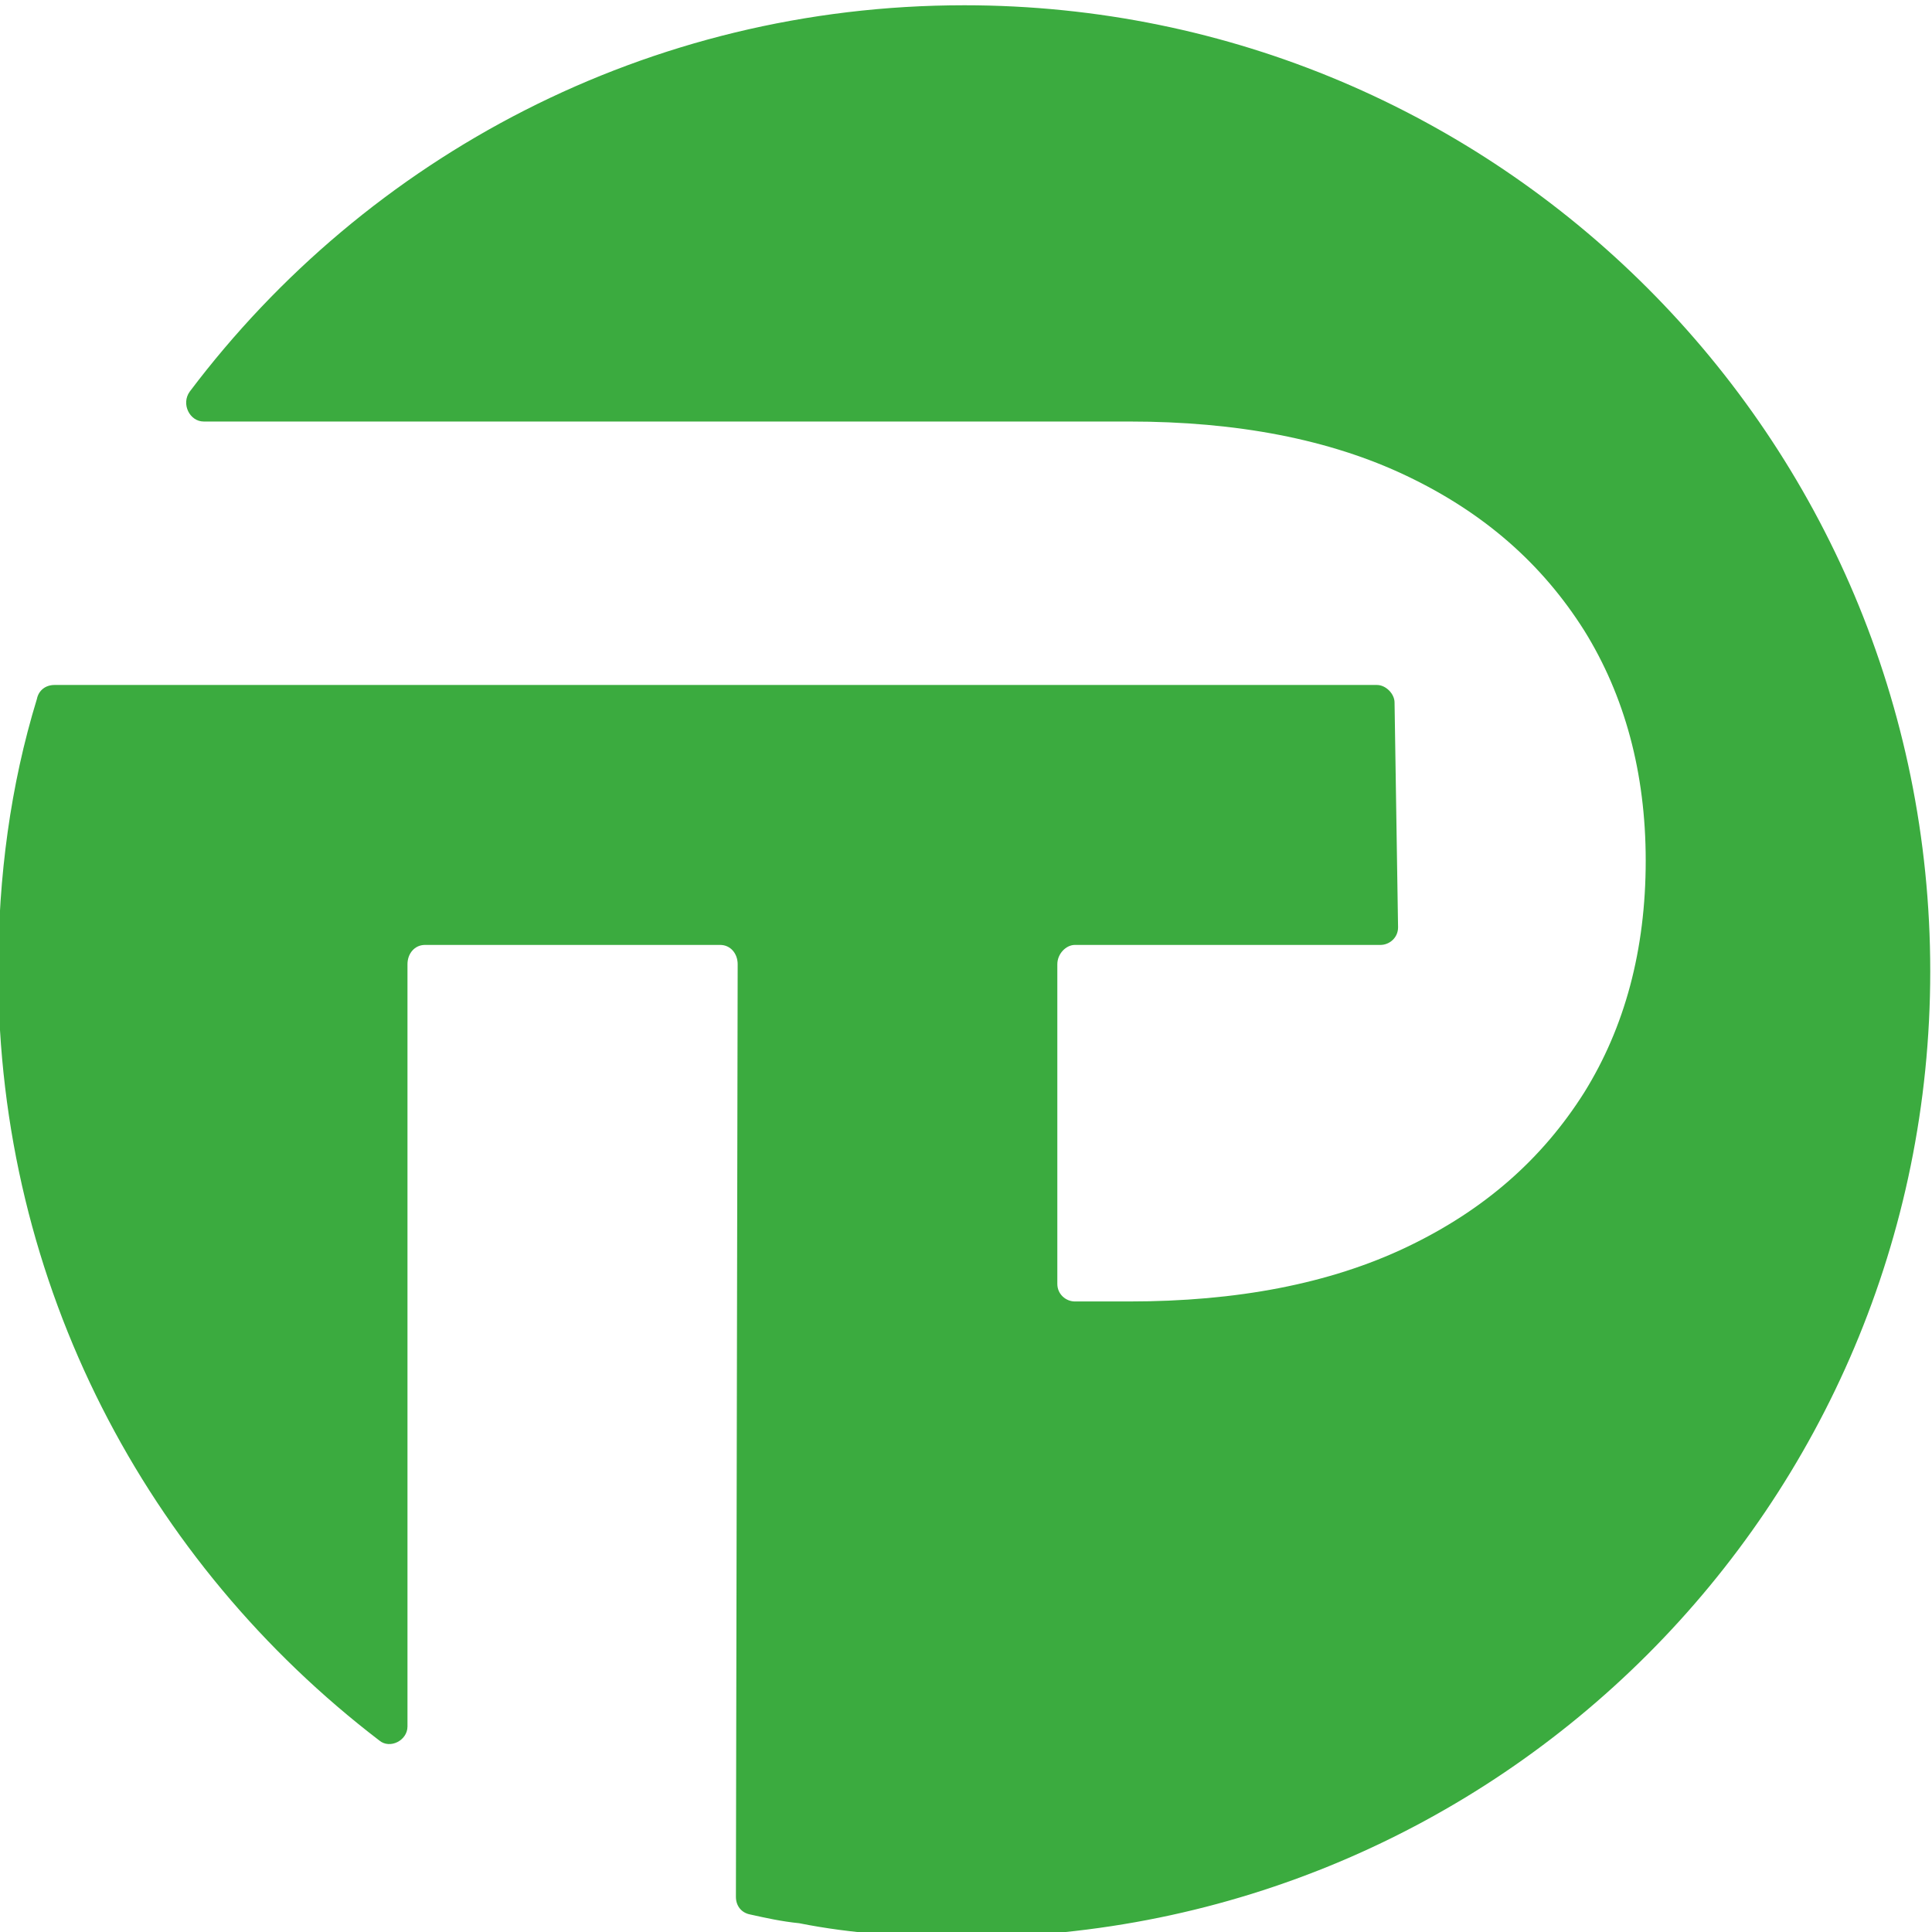
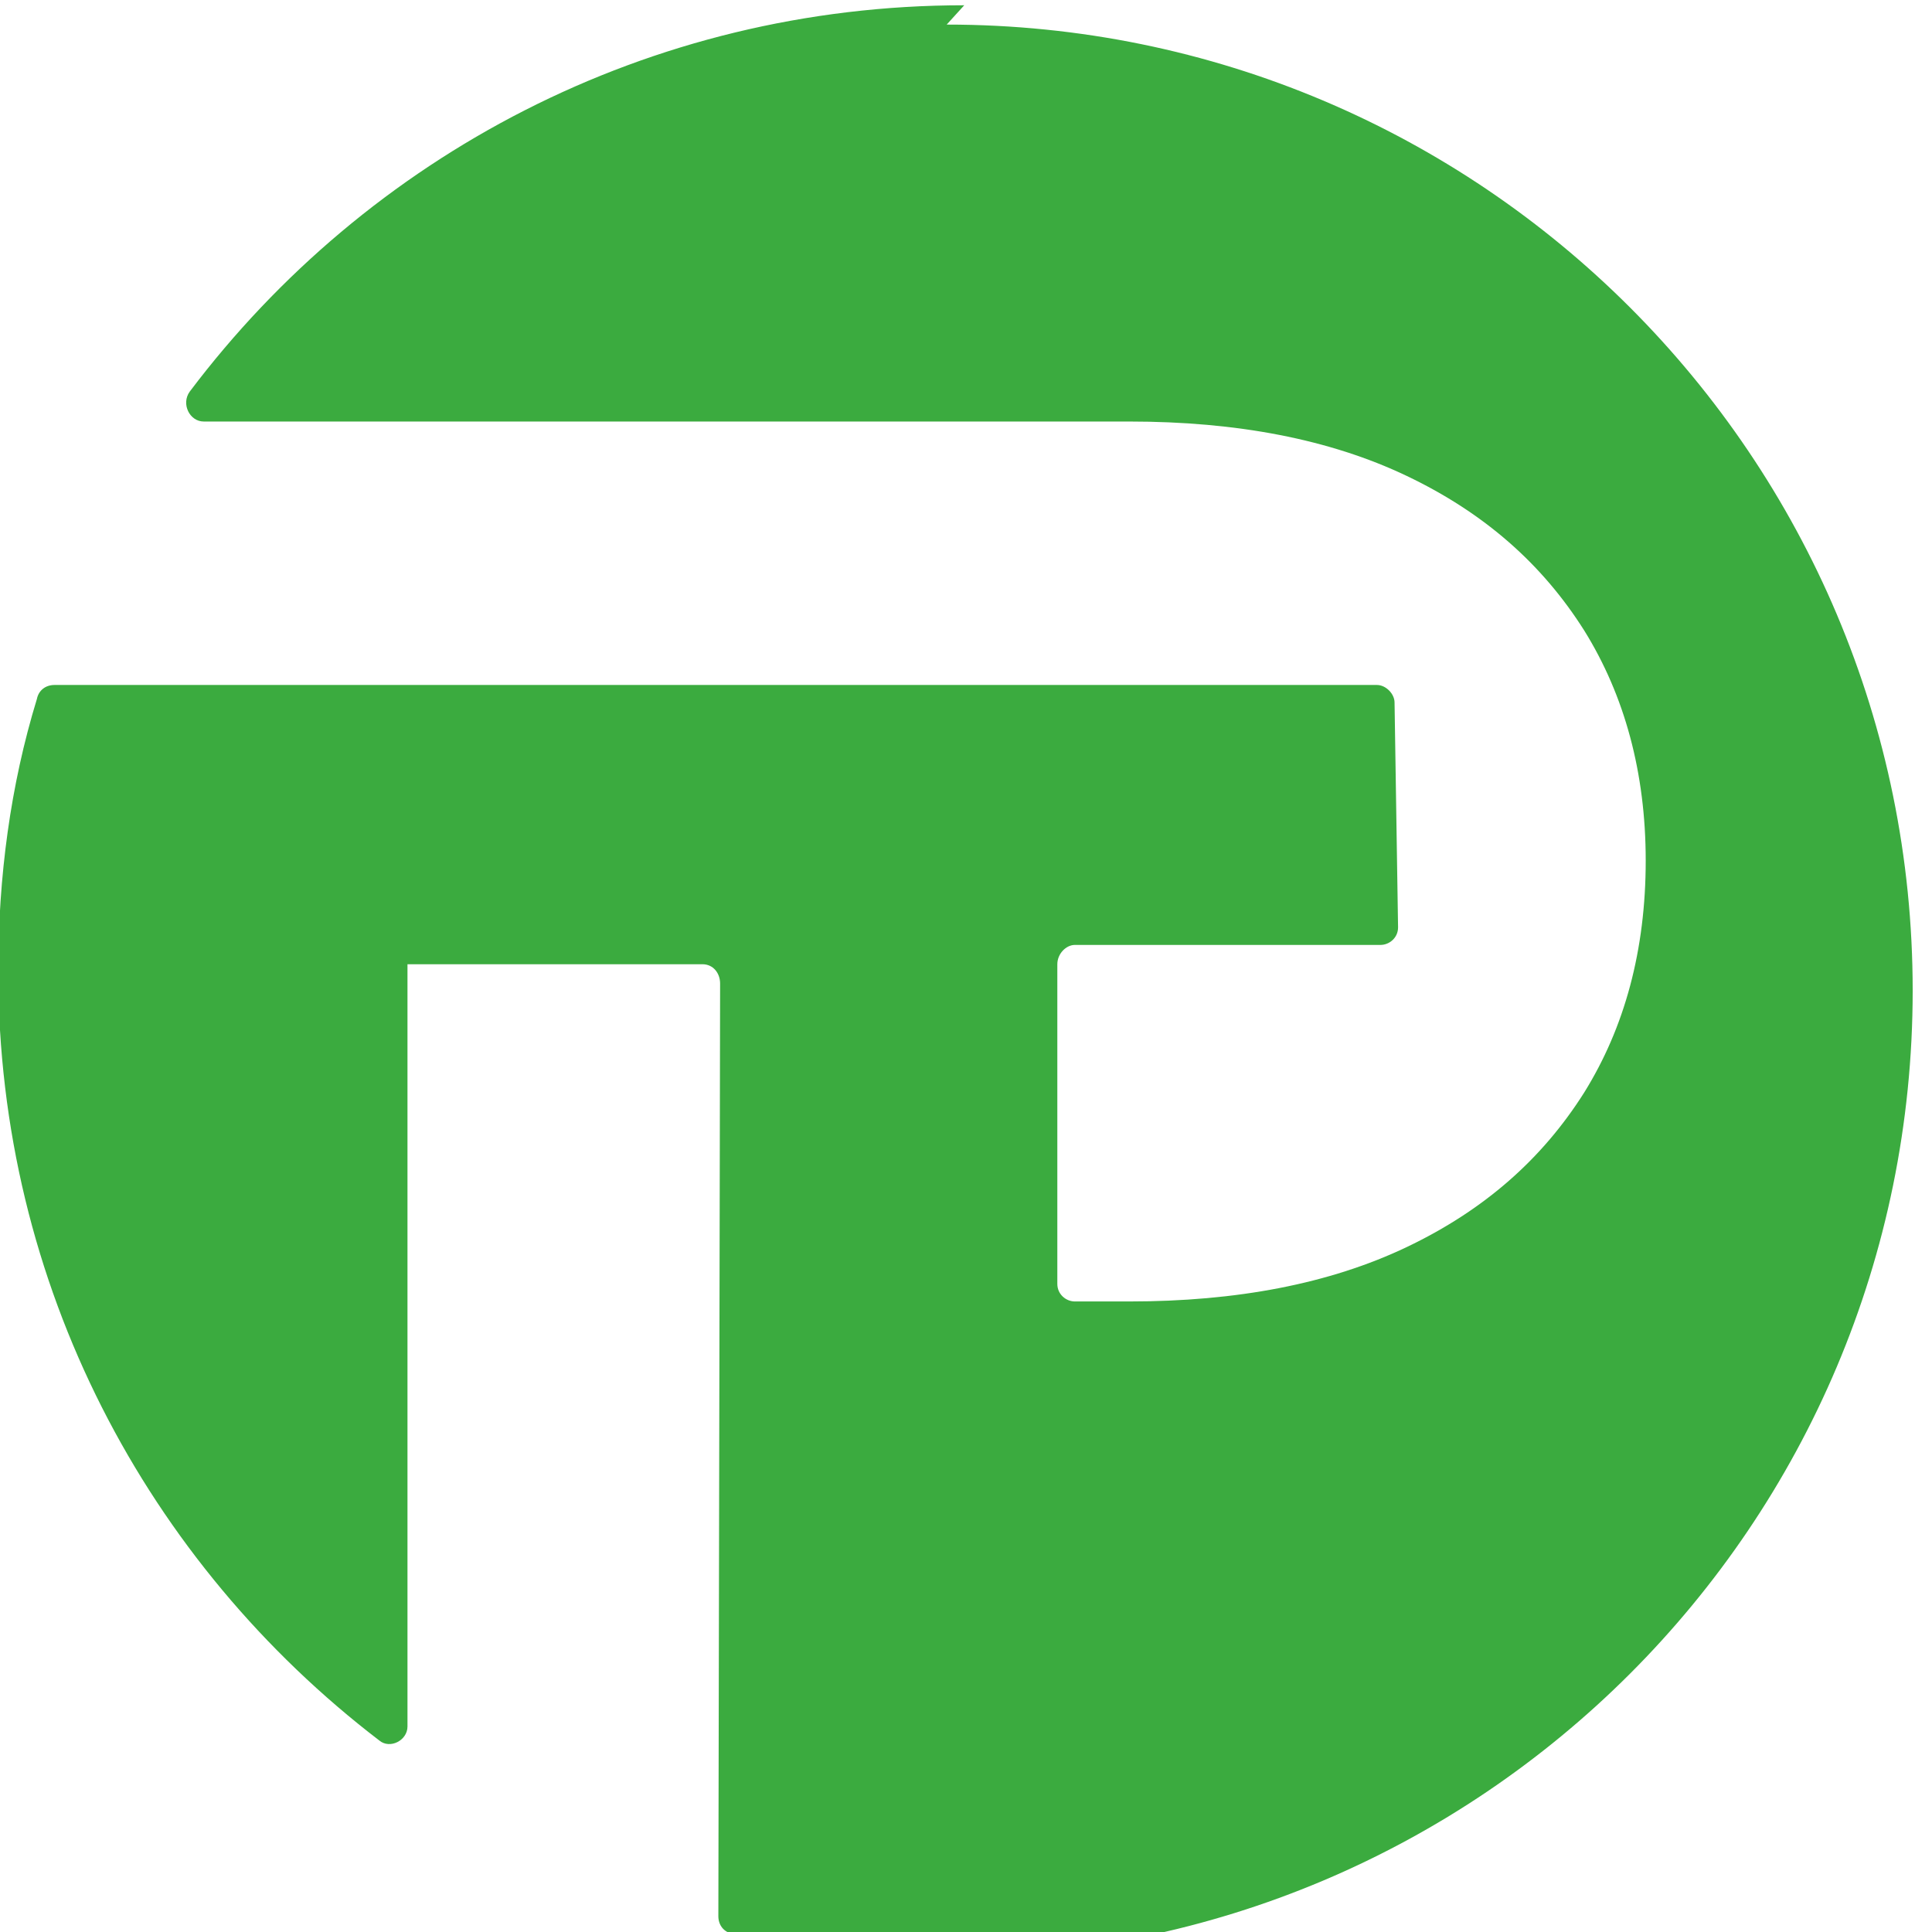
<svg xmlns="http://www.w3.org/2000/svg" xml:space="preserve" width="11mm" height="11mm" version="1.1" style="shape-rendering:geometricPrecision; text-rendering:geometricPrecision; image-rendering:optimizeQuality; fill-rule:evenodd; clip-rule:evenodd" viewBox="0 0 1100 1100">
  <defs>
    <style type="text/css"> .fil0 {fill:#3BAB3F} </style>
  </defs>
  <g id="Слой_x0020_1">
-     <path class="fil0" d="M549 3c-180,0 -340,86 -441,220 -5,7 0,17 8,17l527 0c61,0 114,10 158,31 44,21 77,50 101,88 23,37 35,81 35,131 0,51 -12,95 -35,132 -24,38 -57,67 -101,88 -44,21 -97,31 -158,31l-31 0c-5,0 -10,-4 -10,-10l0 -182c0,-6 5,-11 10,-11l174 0c5,0 10,-4 10,-10l-2 -128c0,-5 -5,-10 -10,-10l-753 0c-5,0 -9,3 -10,8 -15,49 -22,101 -22,155 0,179 85,337 217,438 6,5 16,0 16,-8l0 -434c0,-6 4,-11 10,-11l168 0c6,0 10,5 10,11l-1 531c0,5 3,9 8,10 9,2 18,4 28,5 30,6 62,8 94,8 304,0 550,-246 550,-550 0,-304 -246,-550 -550,-550z" />
+     <path class="fil0" d="M549 3c-180,0 -340,86 -441,220 -5,7 0,17 8,17l527 0c61,0 114,10 158,31 44,21 77,50 101,88 23,37 35,81 35,131 0,51 -12,95 -35,132 -24,38 -57,67 -101,88 -44,21 -97,31 -158,31l-31 0c-5,0 -10,-4 -10,-10l0 -182c0,-6 5,-11 10,-11l174 0c5,0 10,-4 10,-10l-2 -128c0,-5 -5,-10 -10,-10l-753 0c-5,0 -9,3 -10,8 -15,49 -22,101 -22,155 0,179 85,337 217,438 6,5 16,0 16,-8l0 -434l168 0c6,0 10,5 10,11l-1 531c0,5 3,9 8,10 9,2 18,4 28,5 30,6 62,8 94,8 304,0 550,-246 550,-550 0,-304 -246,-550 -550,-550z" />
  </g>
</svg>